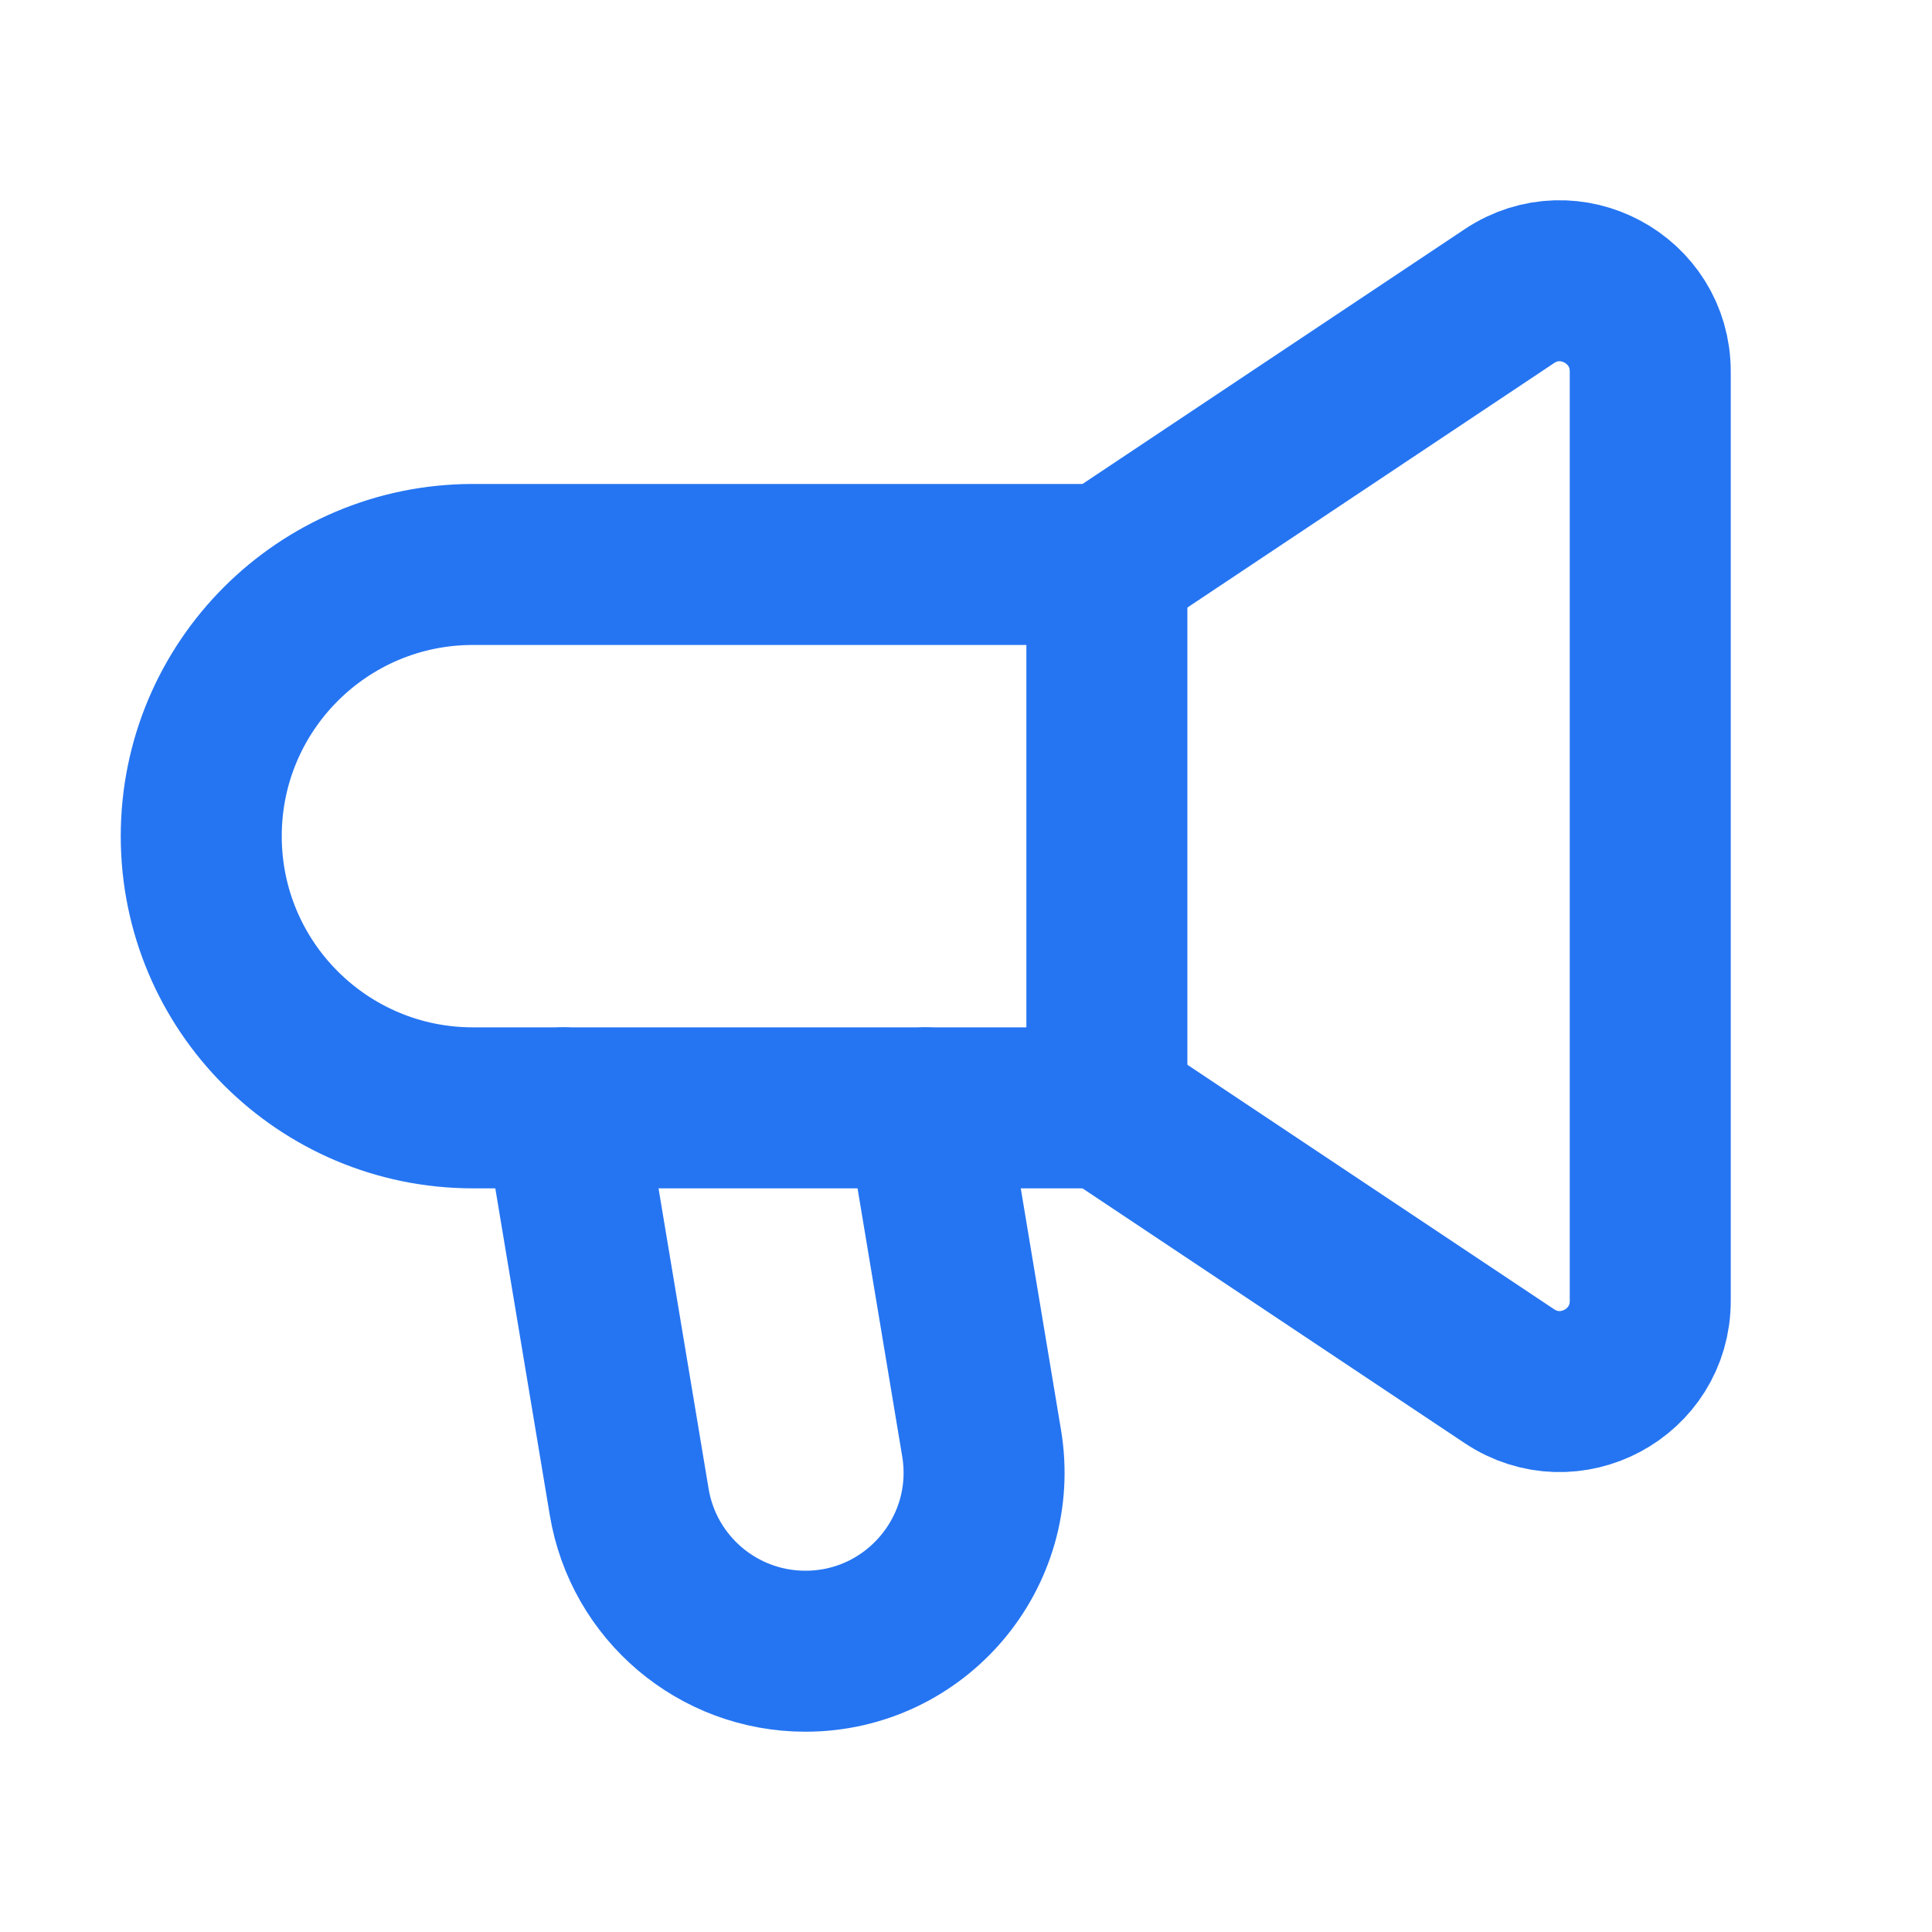
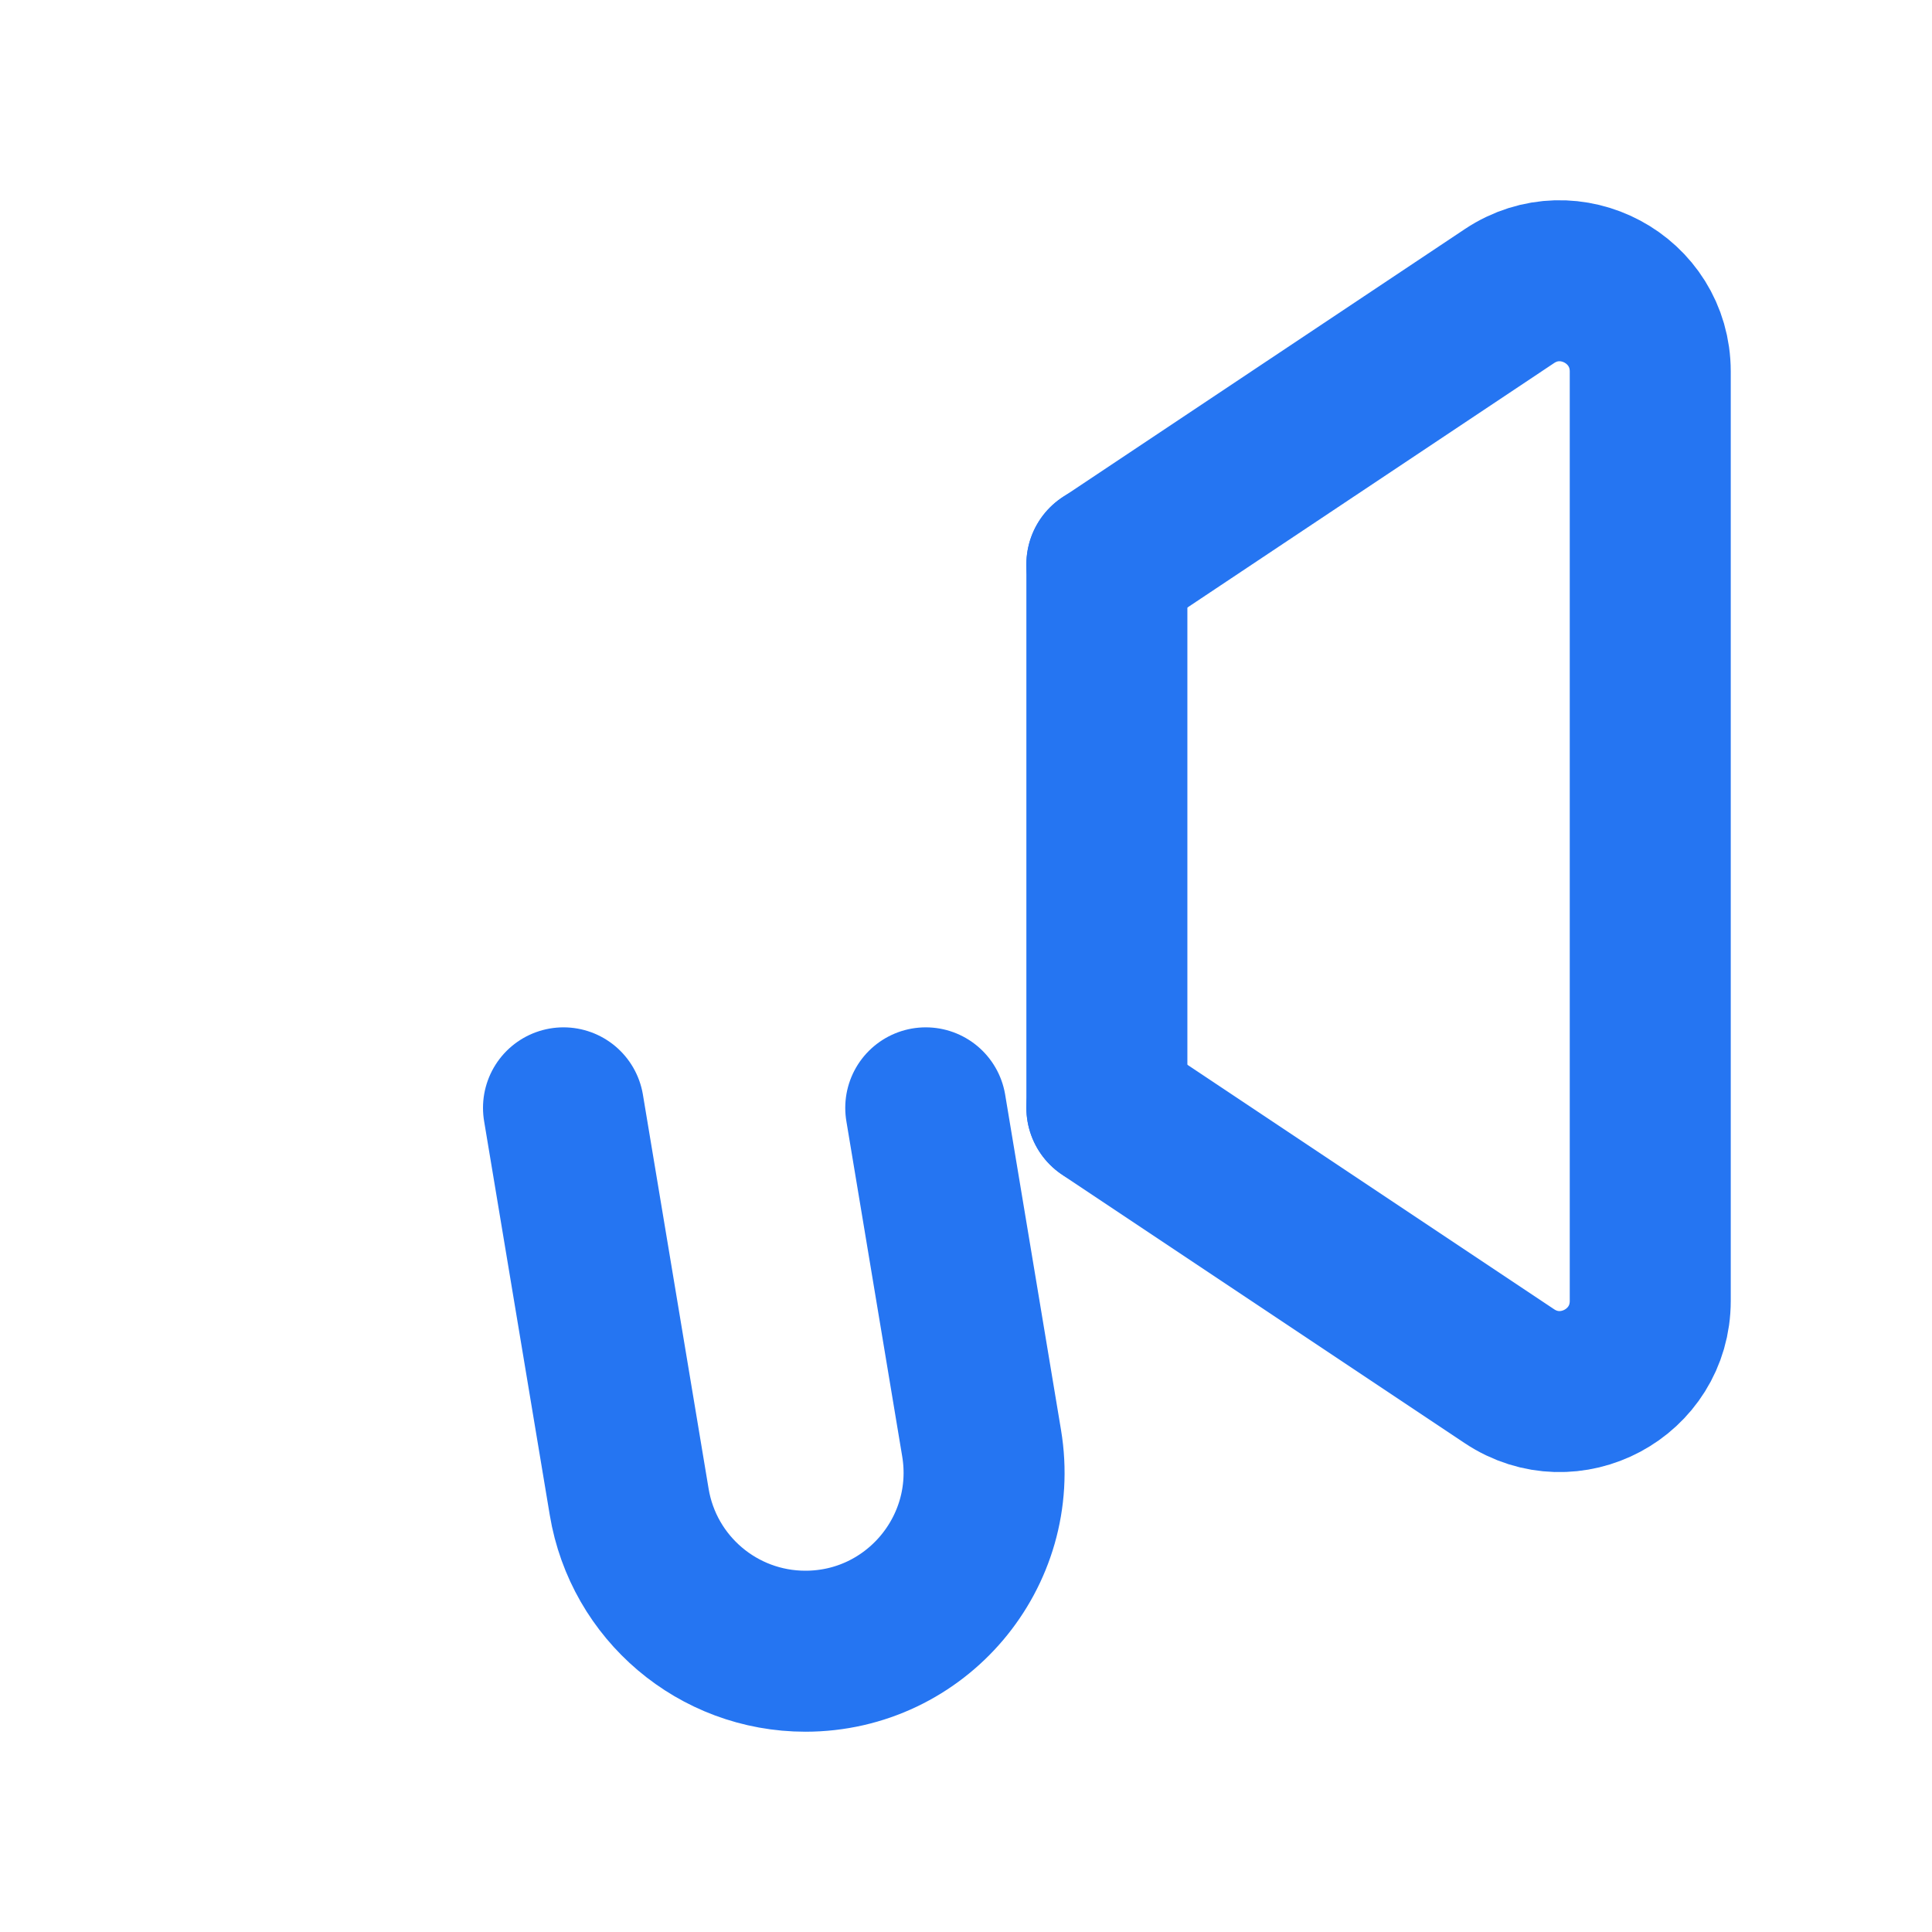
<svg xmlns="http://www.w3.org/2000/svg" width="24" height="24" viewBox="0 0 24 24" fill="none">
  <path d="M11.5 13.762L12.194 17.928C12.419 19.281 11.376 20.512 10.005 20.512V20.512C8.92 20.512 7.994 19.728 7.816 18.657L7 13.762" stroke="#2575F2" stroke-width="2" stroke-linecap="round" stroke-linejoin="round" />
-   <path d="M13.75 13.762H5.875C4.011 13.762 2.5 12.251 2.5 10.387V10.387C2.5 8.523 4.011 7.012 5.875 7.012H13.75" stroke="#2575F2" stroke-width="2" stroke-linecap="round" stroke-linejoin="round" />
  <path d="M13.75 7.012L18.751 3.678C19.499 3.18 20.5 3.716 20.5 4.615V16.16C20.5 17.059 19.499 17.594 18.751 17.096L13.75 13.762" stroke="#2575F2" stroke-width="2" stroke-linecap="round" stroke-linejoin="round" />
  <path d="M13.75 13.76V7.01" stroke="#2575F2" stroke-width="2" stroke-linecap="round" stroke-linejoin="round" />
</svg>